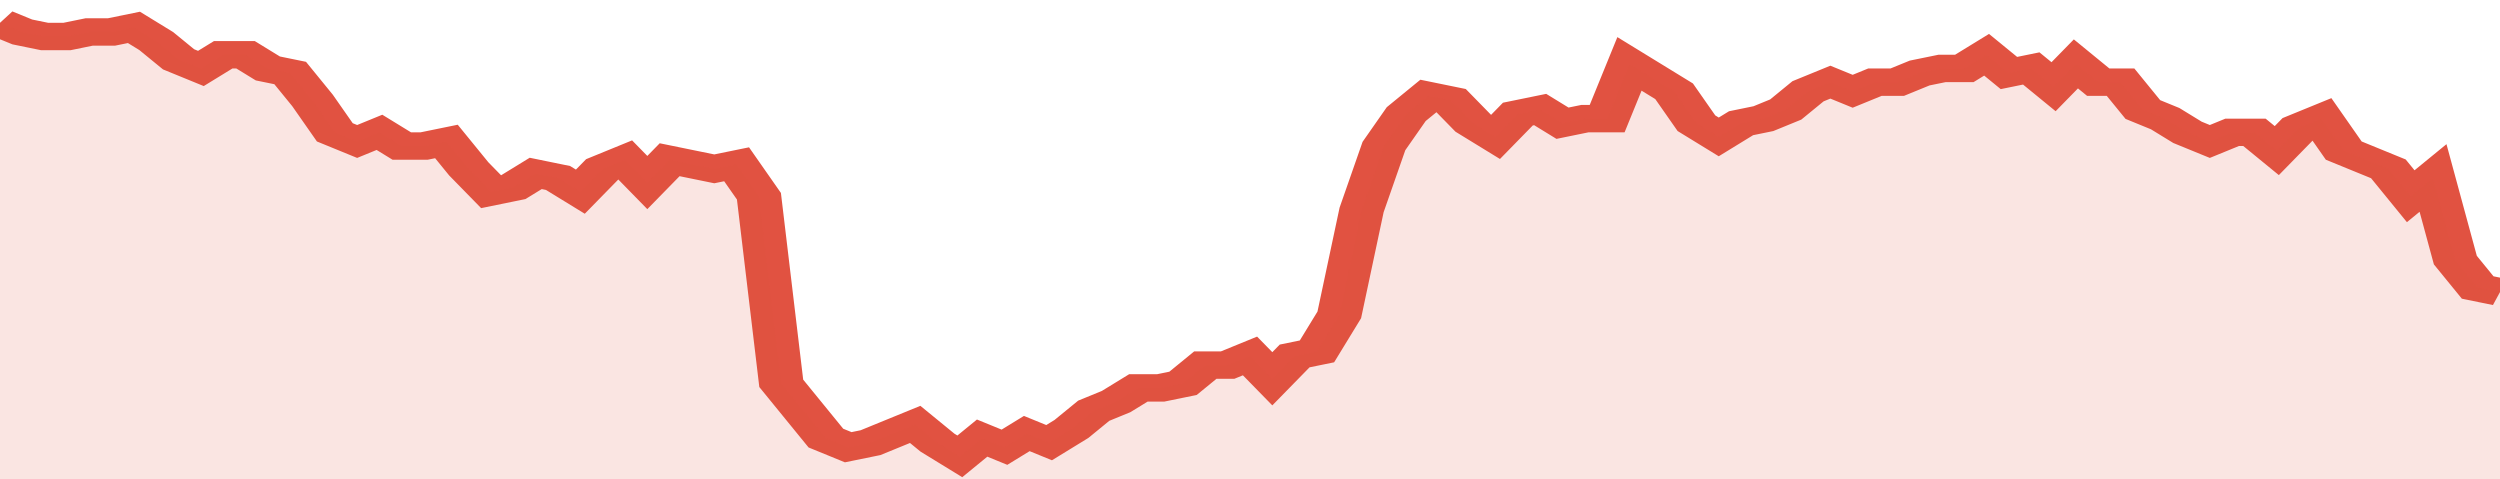
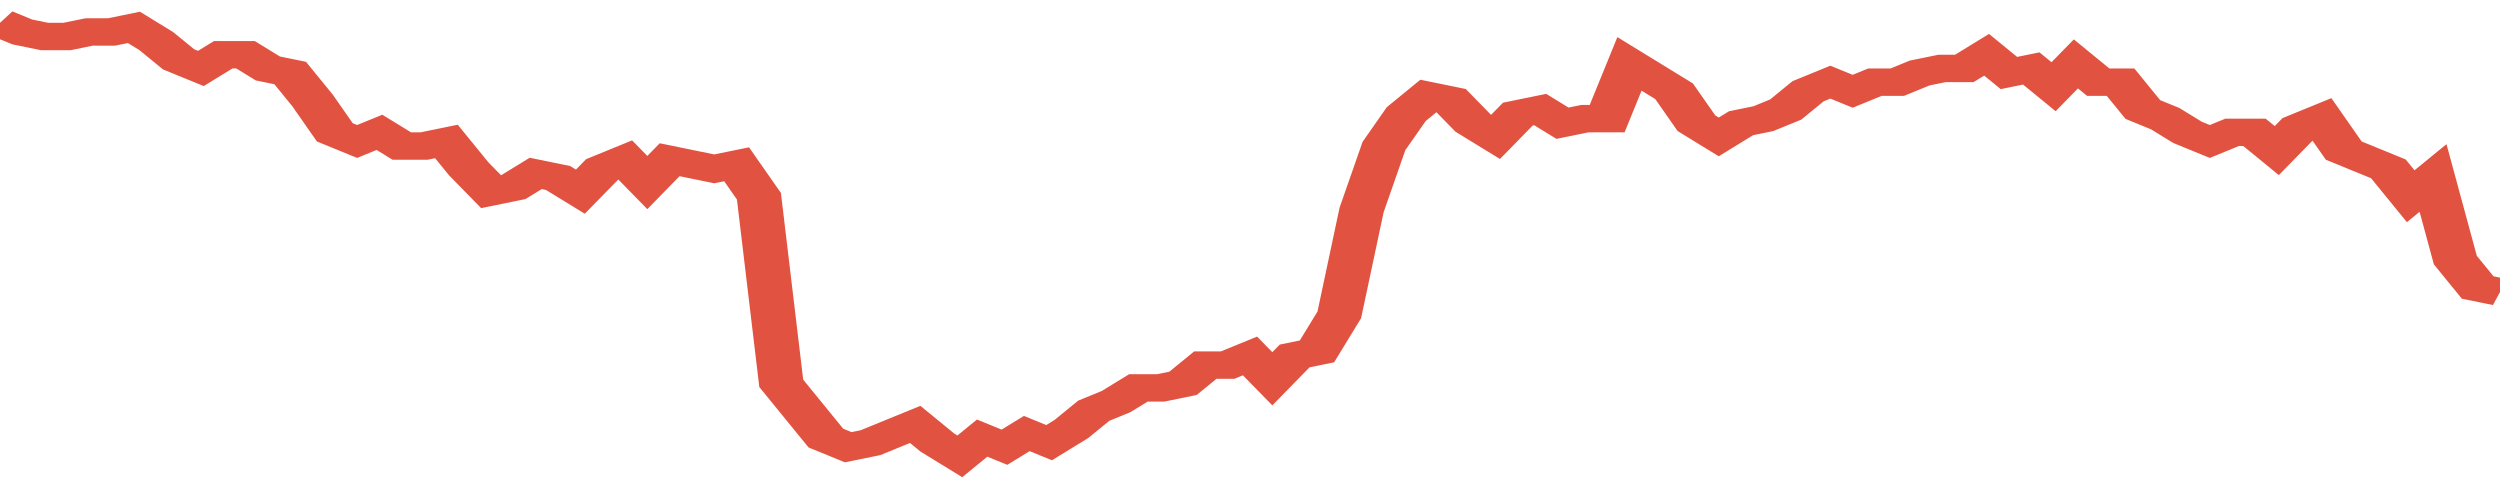
<svg xmlns="http://www.w3.org/2000/svg" viewBox="0 0 336 105" width="120" height="23" preserveAspectRatio="none">
  <polyline fill="none" stroke="#E15241" stroke-width="6" points="0, 5 3, 7 6, 8 9, 8 12, 7 15, 7 18, 6 21, 9 24, 13 27, 15 30, 12 33, 12 36, 15 39, 16 42, 22 45, 29 48, 31 51, 29 54, 32 57, 32 60, 31 63, 37 66, 42 69, 41 72, 38 75, 39 78, 42 81, 37 84, 35 87, 40 90, 35 93, 36 96, 37 99, 36 102, 43 105, 84 108, 90 111, 96 114, 98 117, 97 120, 95 123, 93 126, 97 129, 100 132, 96 135, 98 138, 95 141, 97 144, 94 147, 90 150, 88 153, 85 156, 85 159, 84 162, 80 165, 80 168, 78 171, 83 174, 78 177, 77 180, 69 183, 46 186, 32 189, 25 192, 21 195, 22 198, 27 201, 30 204, 25 207, 24 210, 27 213, 26 216, 26 219, 14 222, 17 225, 20 228, 27 231, 30 234, 27 237, 26 240, 24 243, 20 246, 18 249, 20 252, 18 255, 18 258, 16 261, 15 264, 15 267, 12 270, 16 273, 15 276, 19 279, 14 282, 18 285, 18 288, 24 291, 26 294, 29 297, 31 300, 29 303, 29 306, 33 309, 28 312, 26 315, 33 318, 35 321, 37 324, 43 327, 39 330, 57 333, 63 336, 64 336, 64 "> </polyline>
-   <polygon fill="#E15241" opacity="0.15" points="0, 105 0, 5 3, 7 6, 8 9, 8 12, 7 15, 7 18, 6 21, 9 24, 13 27, 15 30, 12 33, 12 36, 15 39, 16 42, 22 45, 29 48, 31 51, 29 54, 32 57, 32 60, 31 63, 37 66, 42 69, 41 72, 38 75, 39 78, 42 81, 37 84, 35 87, 40 90, 35 93, 36 96, 37 99, 36 102, 43 105, 84 108, 90 111, 96 114, 98 117, 97 120, 95 123, 93 126, 97 129, 100 132, 96 135, 98 138, 95 141, 97 144, 94 147, 90 150, 88 153, 85 156, 85 159, 84 162, 80 165, 80 168, 78 171, 83 174, 78 177, 77 180, 69 183, 46 186, 32 189, 25 192, 21 195, 22 198, 27 201, 30 204, 25 207, 24 210, 27 213, 26 216, 26 219, 14 222, 17 225, 20 228, 27 231, 30 234, 27 237, 26 240, 24 243, 20 246, 18 249, 20 252, 18 255, 18 258, 16 261, 15 264, 15 267, 12 270, 16 273, 15 276, 19 279, 14 282, 18 285, 18 288, 24 291, 26 294, 29 297, 31 300, 29 303, 29 306, 33 309, 28 312, 26 315, 33 318, 35 321, 37 324, 43 327, 39 330, 57 333, 63 336, 64 336, 105 " />
</svg>